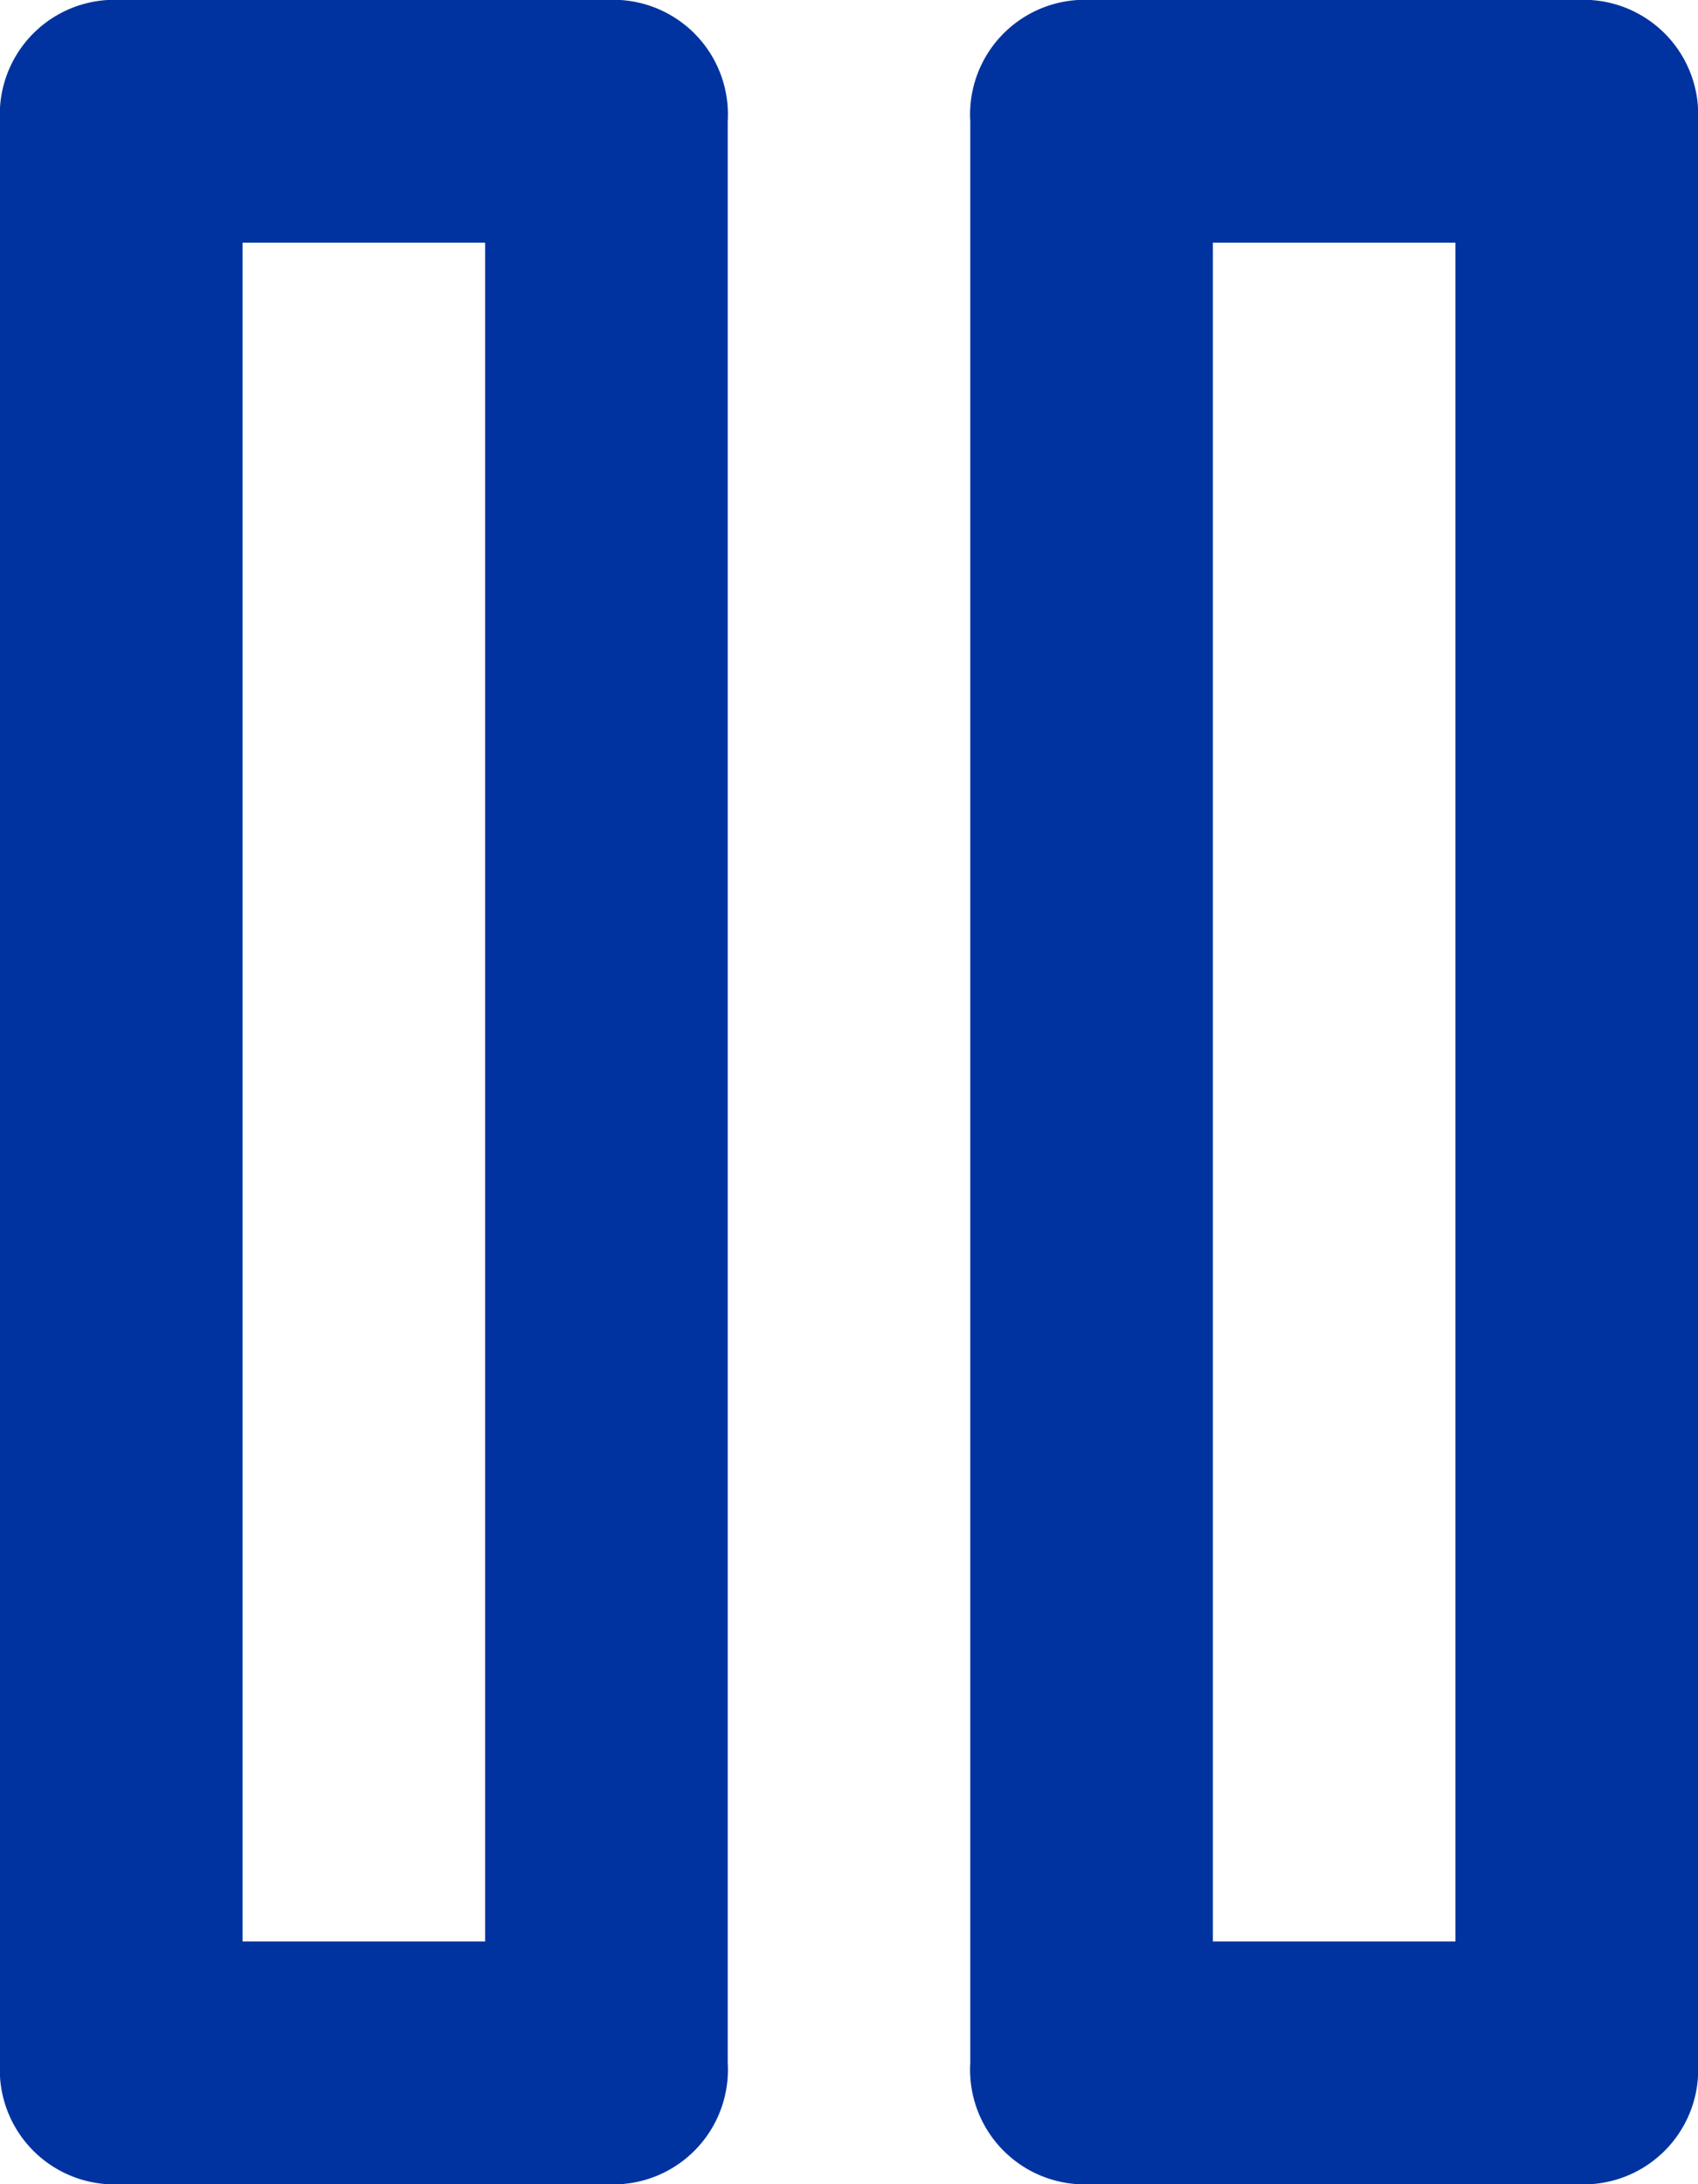
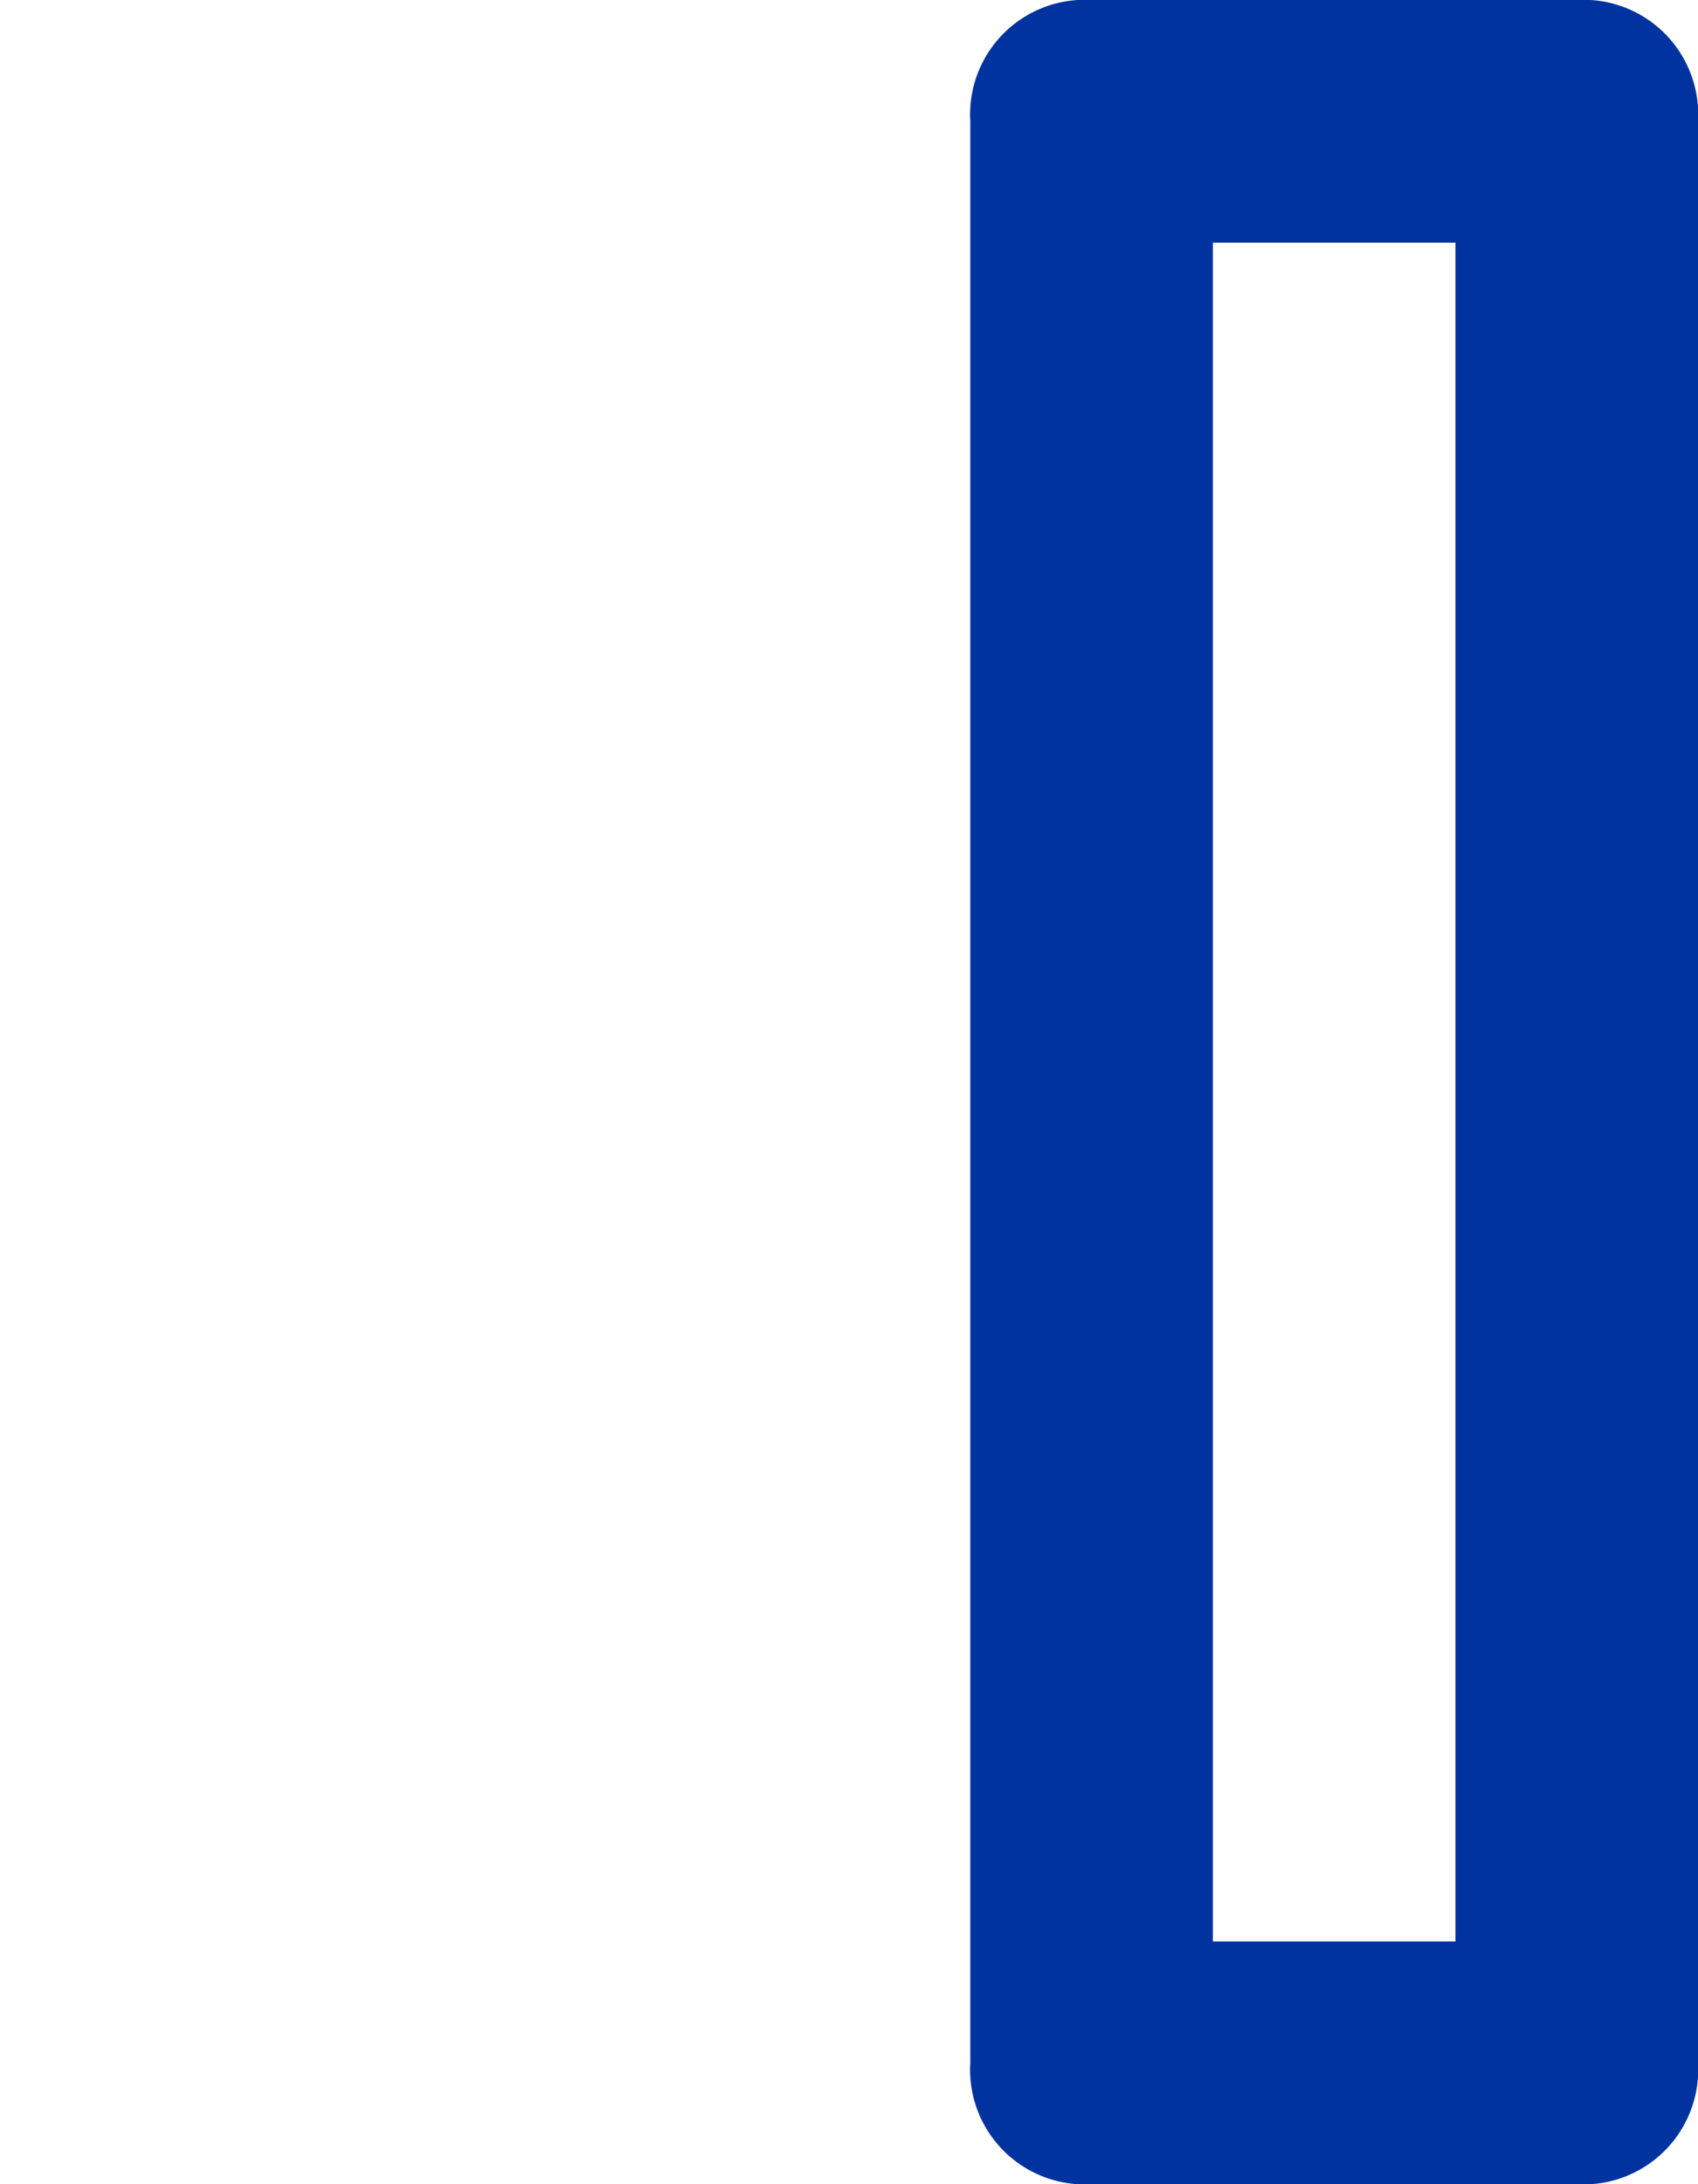
<svg xmlns="http://www.w3.org/2000/svg" width="14" height="18" viewBox="0 0 14 18">
  <defs>
    <style>.a{fill:#0033a0;}</style>
  </defs>
  <g transform="translate(-5 -3)">
-     <path class="a" d="M10,3H6A.945.945,0,0,0,5,4V20a.945.945,0,0,0,1,1h4a.945.945,0,0,0,1-1V4A.945.945,0,0,0,10,3ZM9,19H7V5H9Z" />
    <path class="a" d="M18,3H14a.945.945,0,0,0-1,1V20a.945.945,0,0,0,1,1h4a.945.945,0,0,0,1-1V4A.945.945,0,0,0,18,3ZM17,19H15V5h2Z" />
  </g>
</svg>